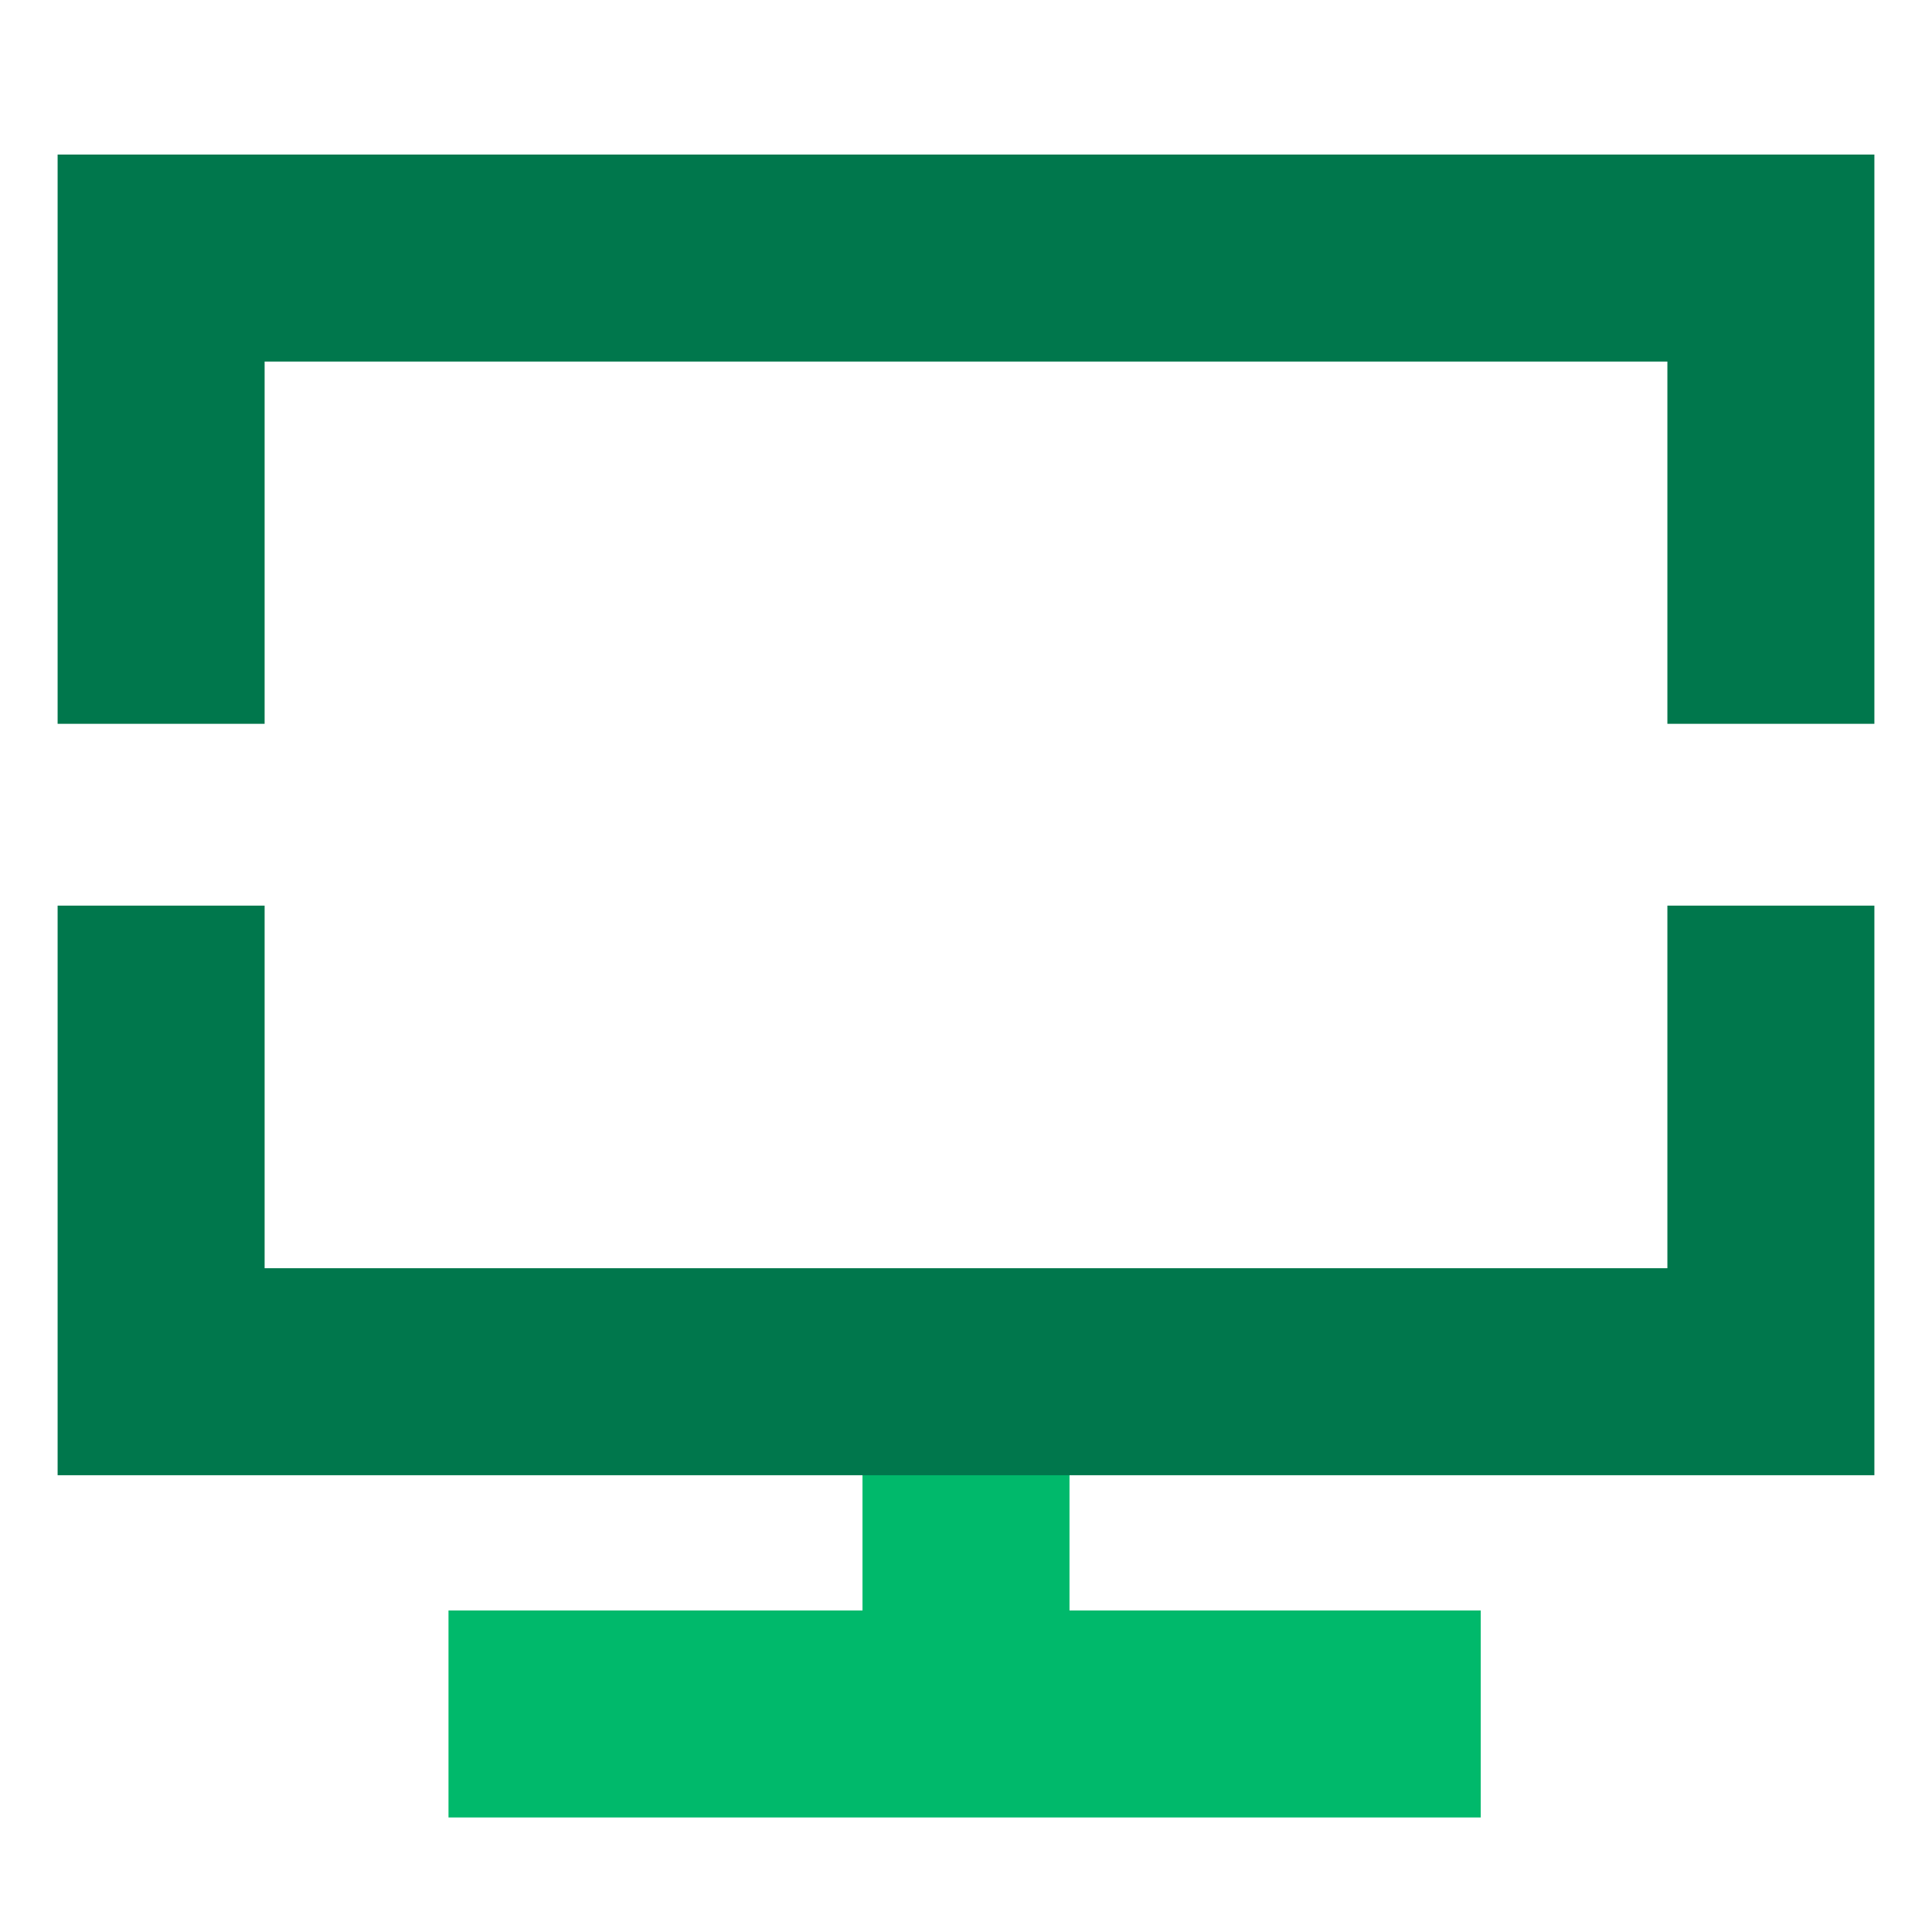
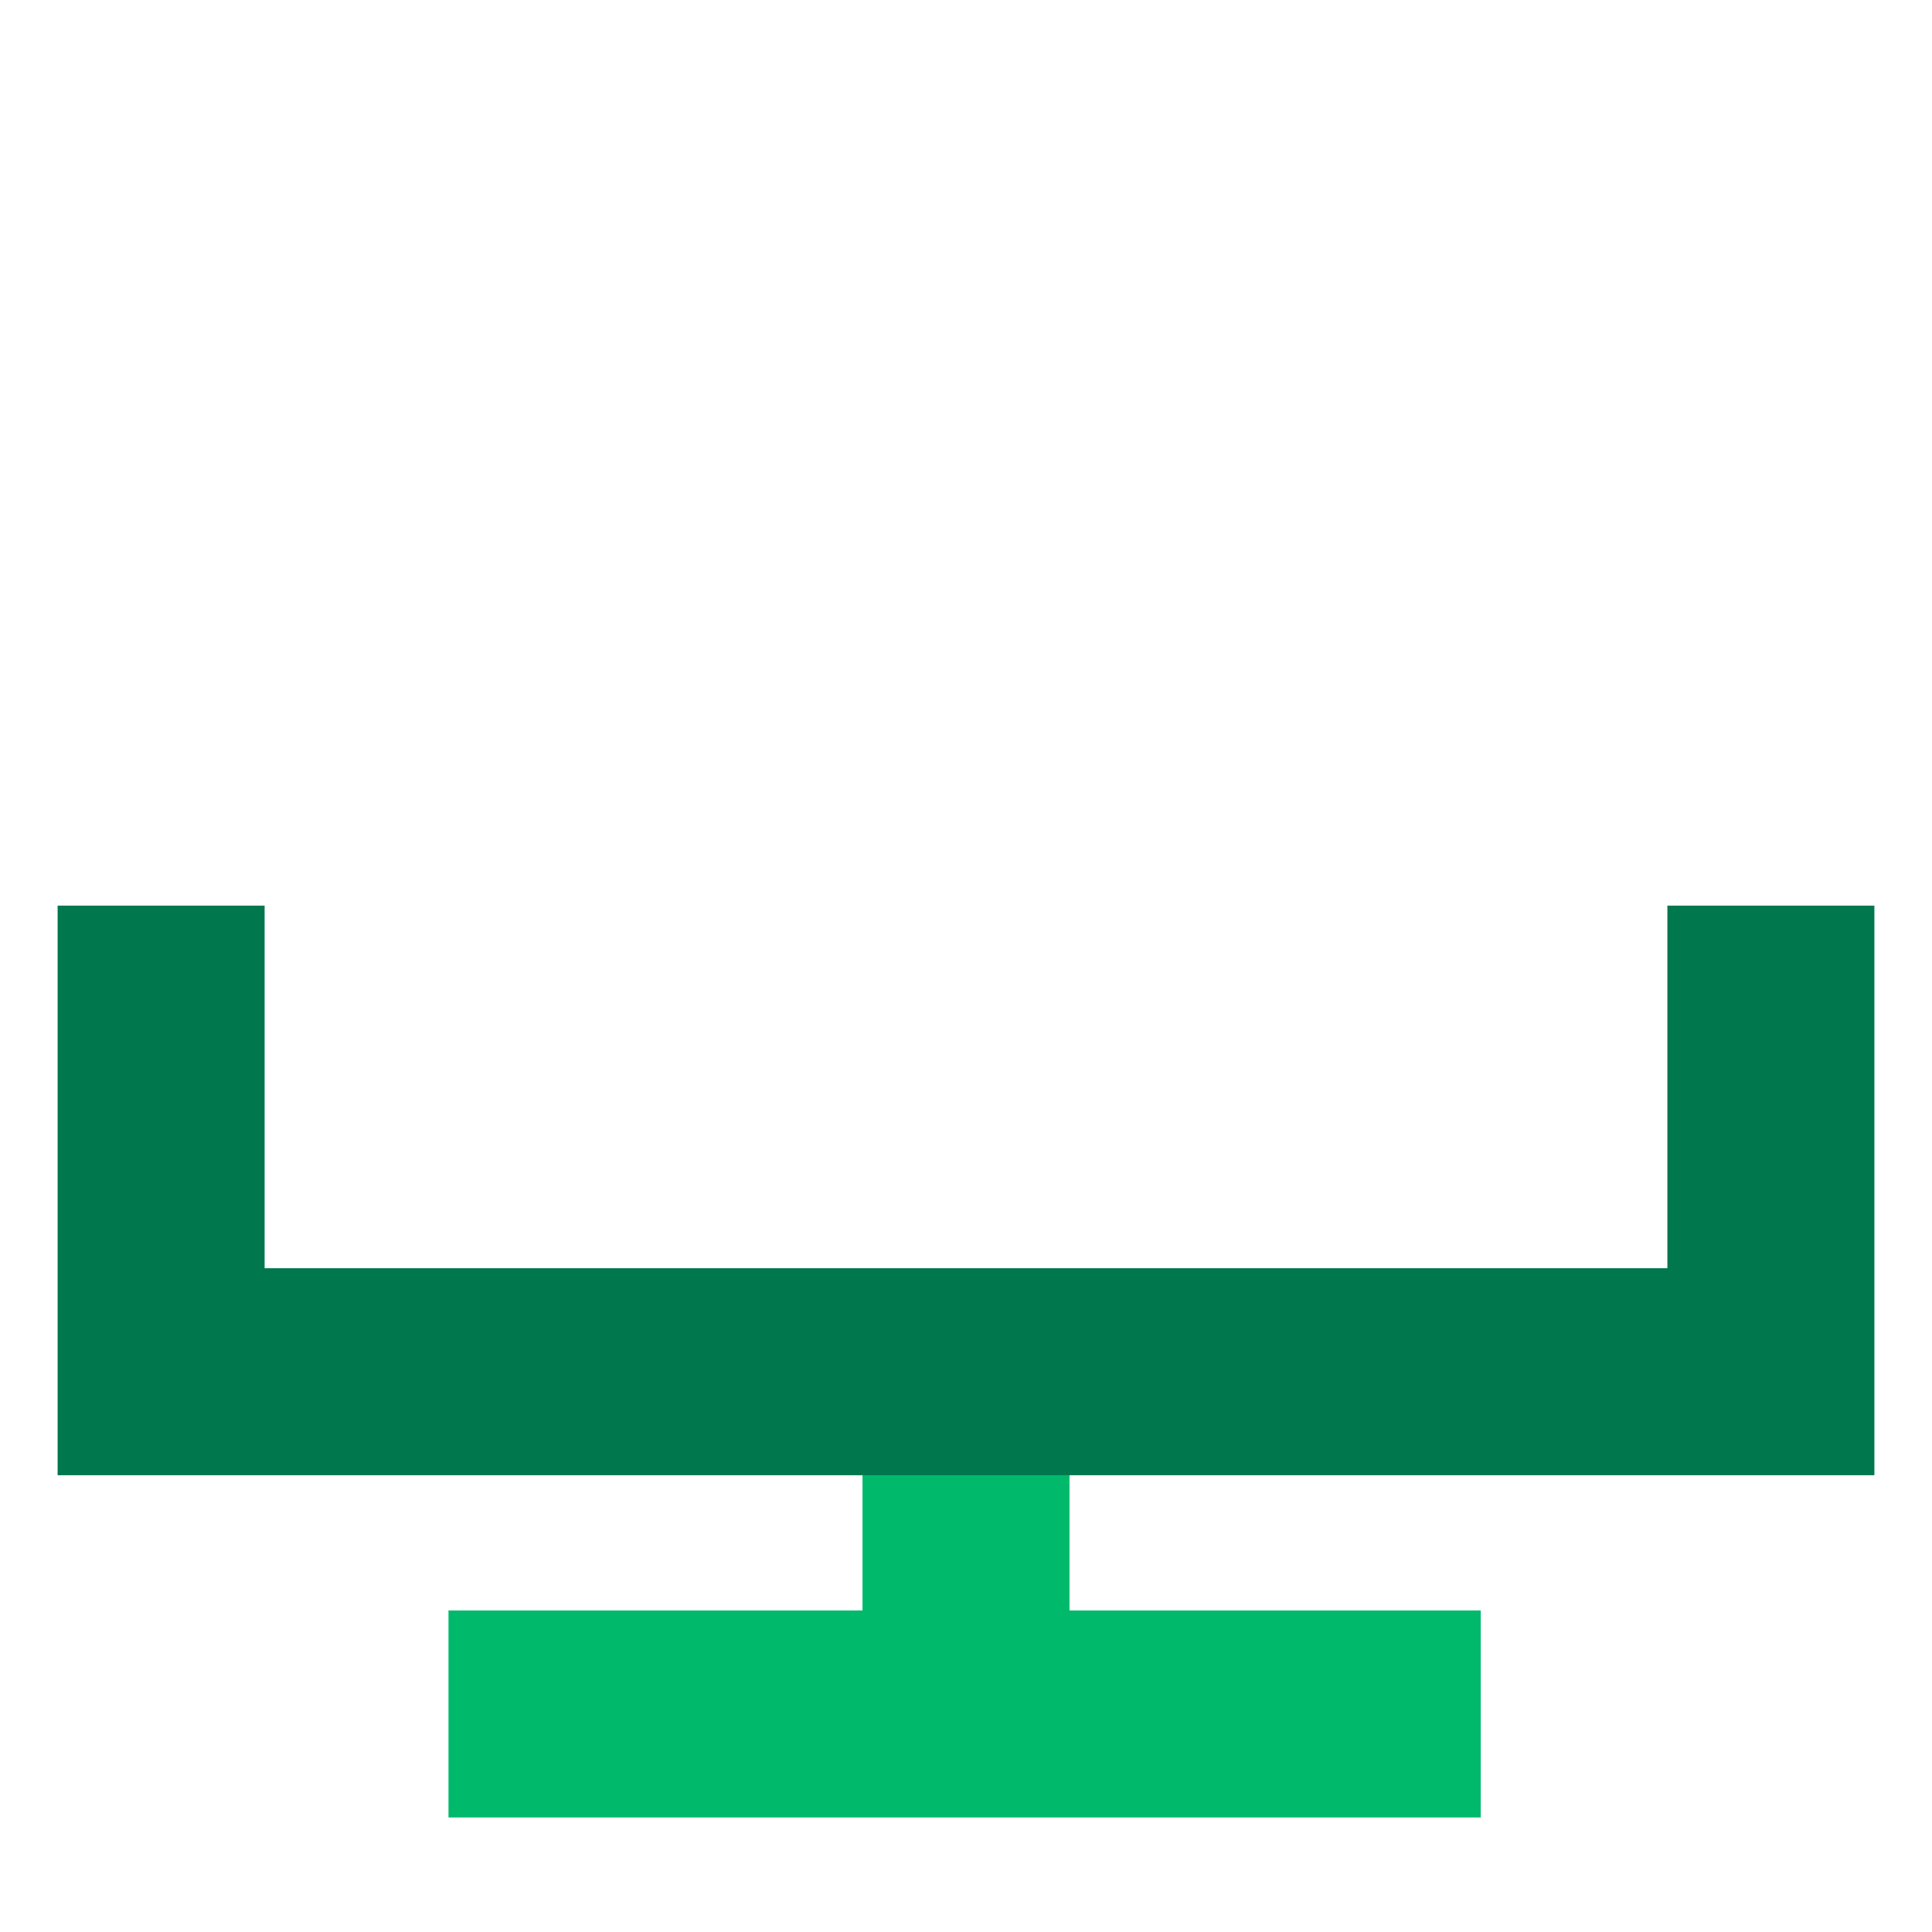
<svg xmlns="http://www.w3.org/2000/svg" width="56" height="56" viewBox="0 0 56 56" fill="none">
  <path d="M31 46.68H42.92V52.68H13V46.68H25V40H31V46.68Z" fill="#00B96B" />
-   <path d="M7.67 20.98V10.48H48.33V20.98H54.33V4.48H1.67V20.98H7.67Z" fill="#00774C" />
  <path d="M48.33 26.25V36.76H7.67V26.25H1.67V42.76H54.33V26.25H48.33Z" fill="#00774C" />
</svg>